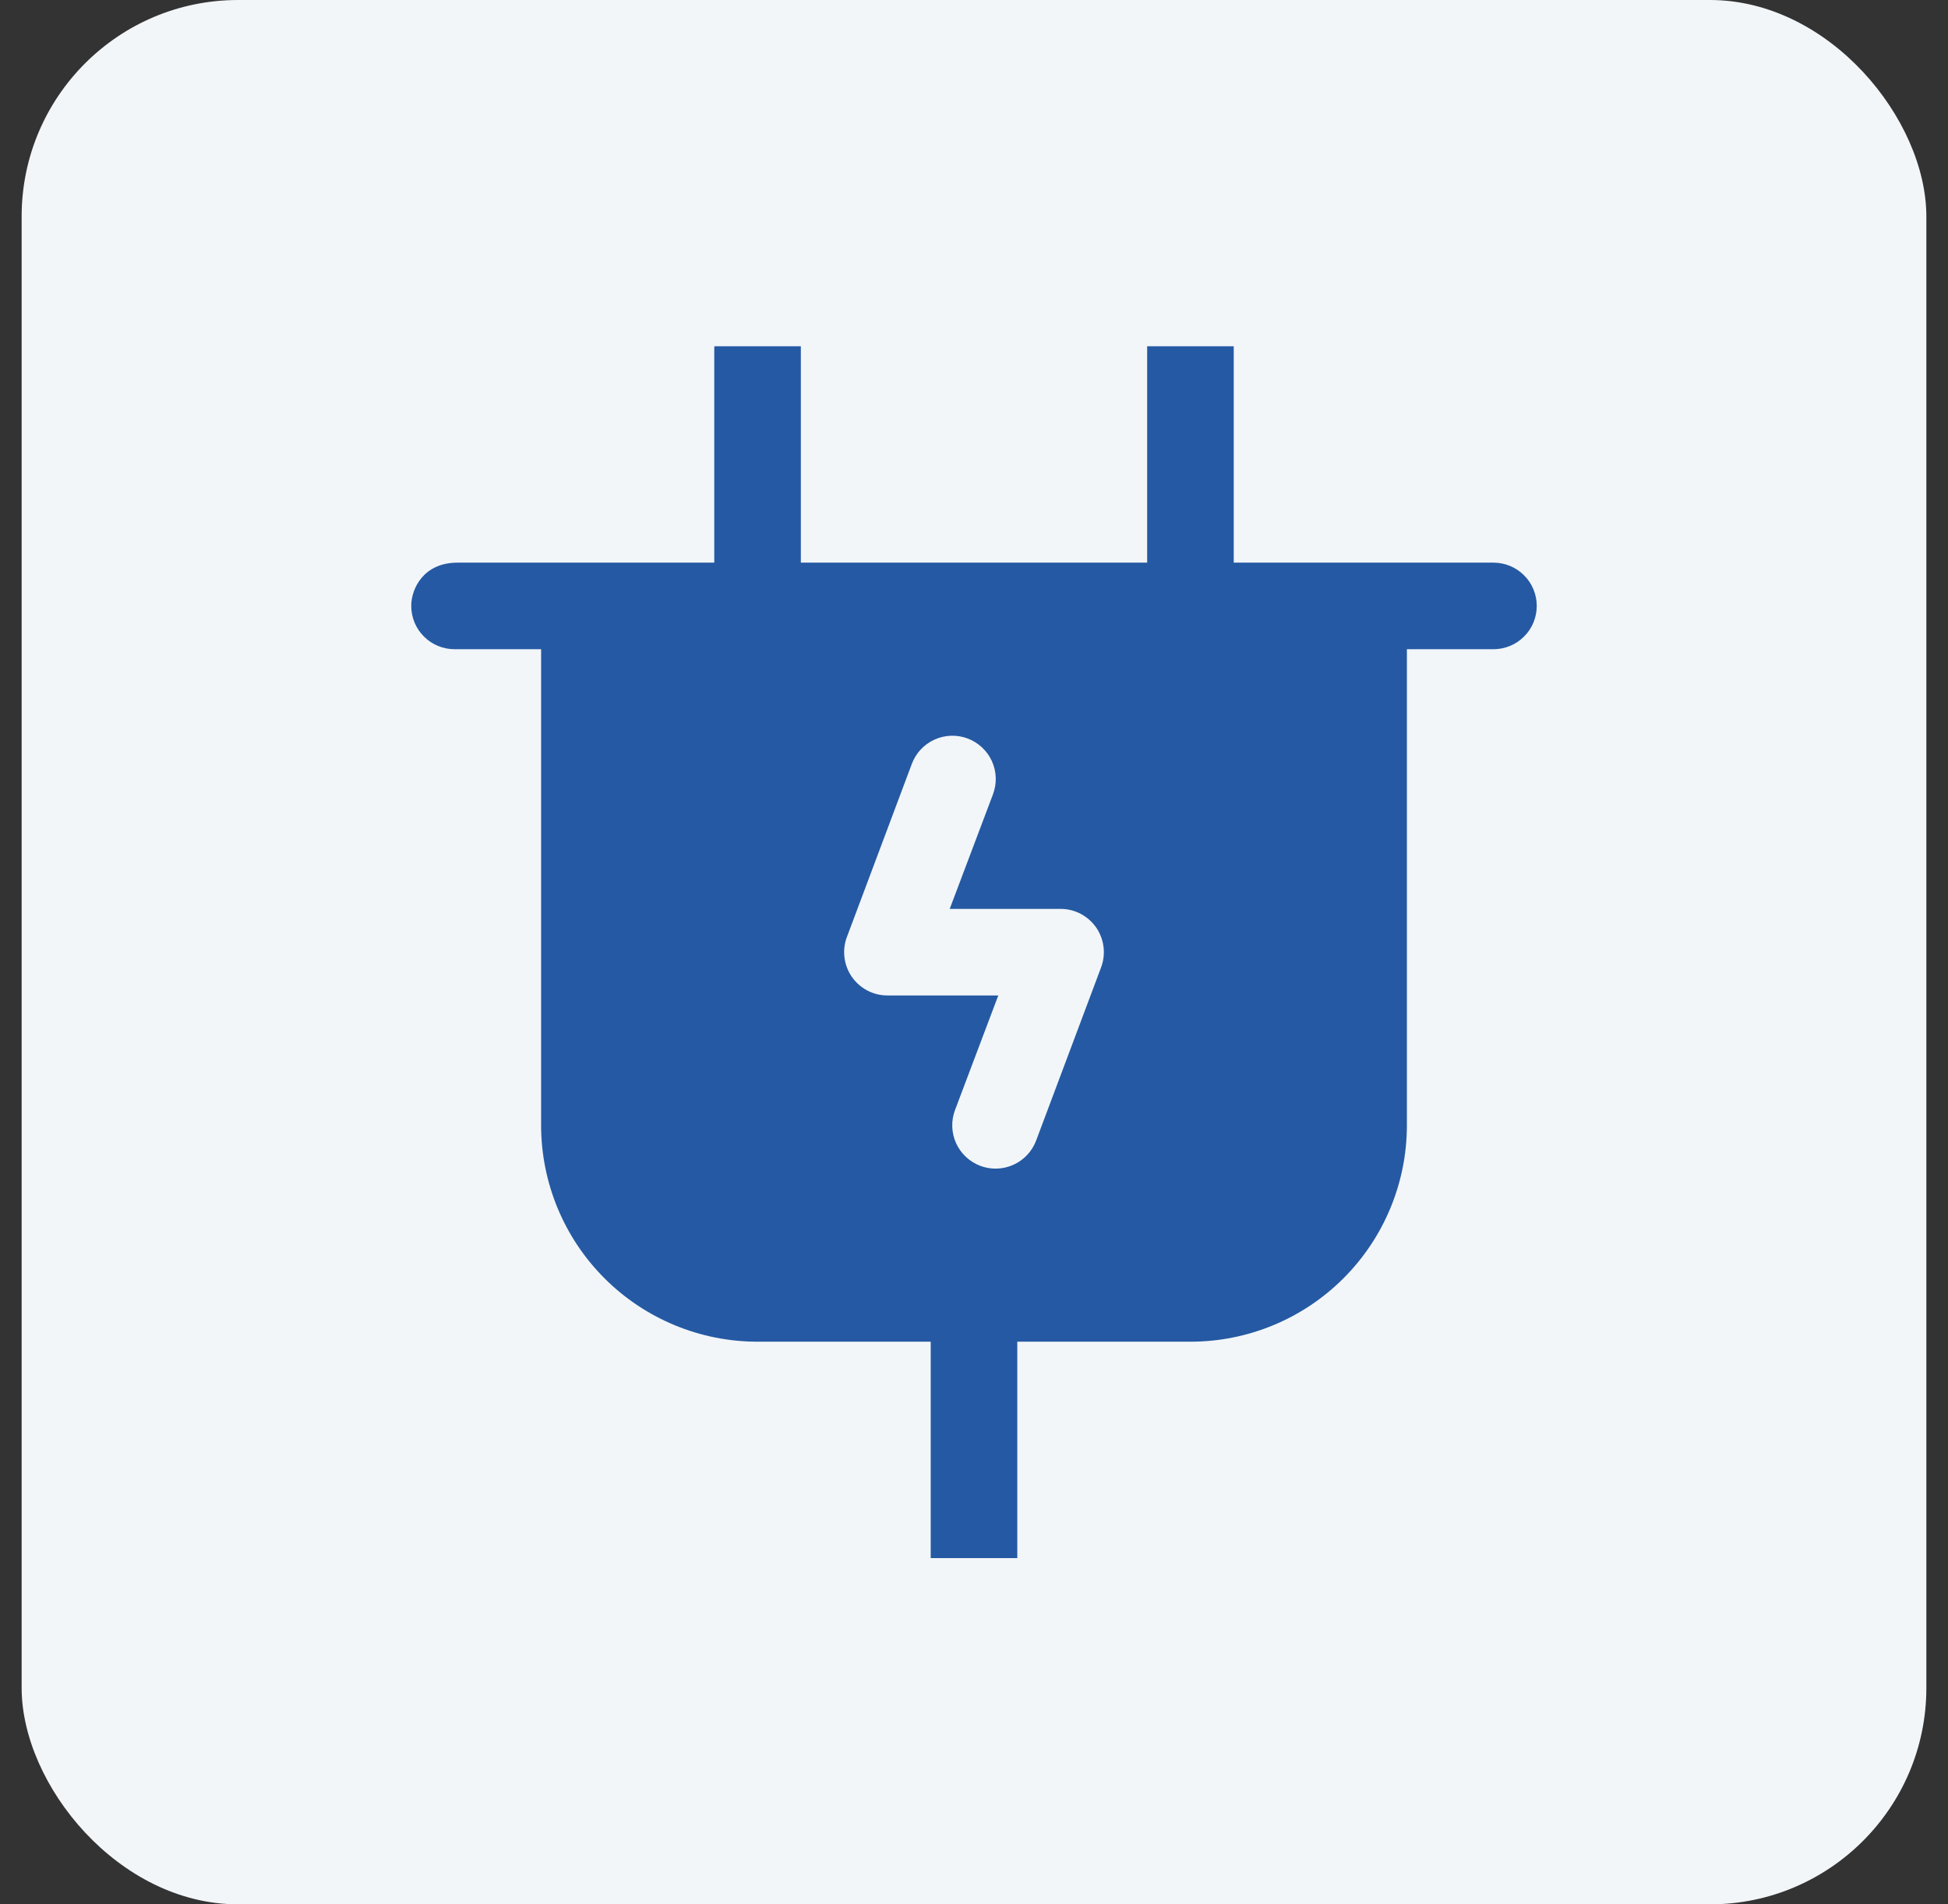
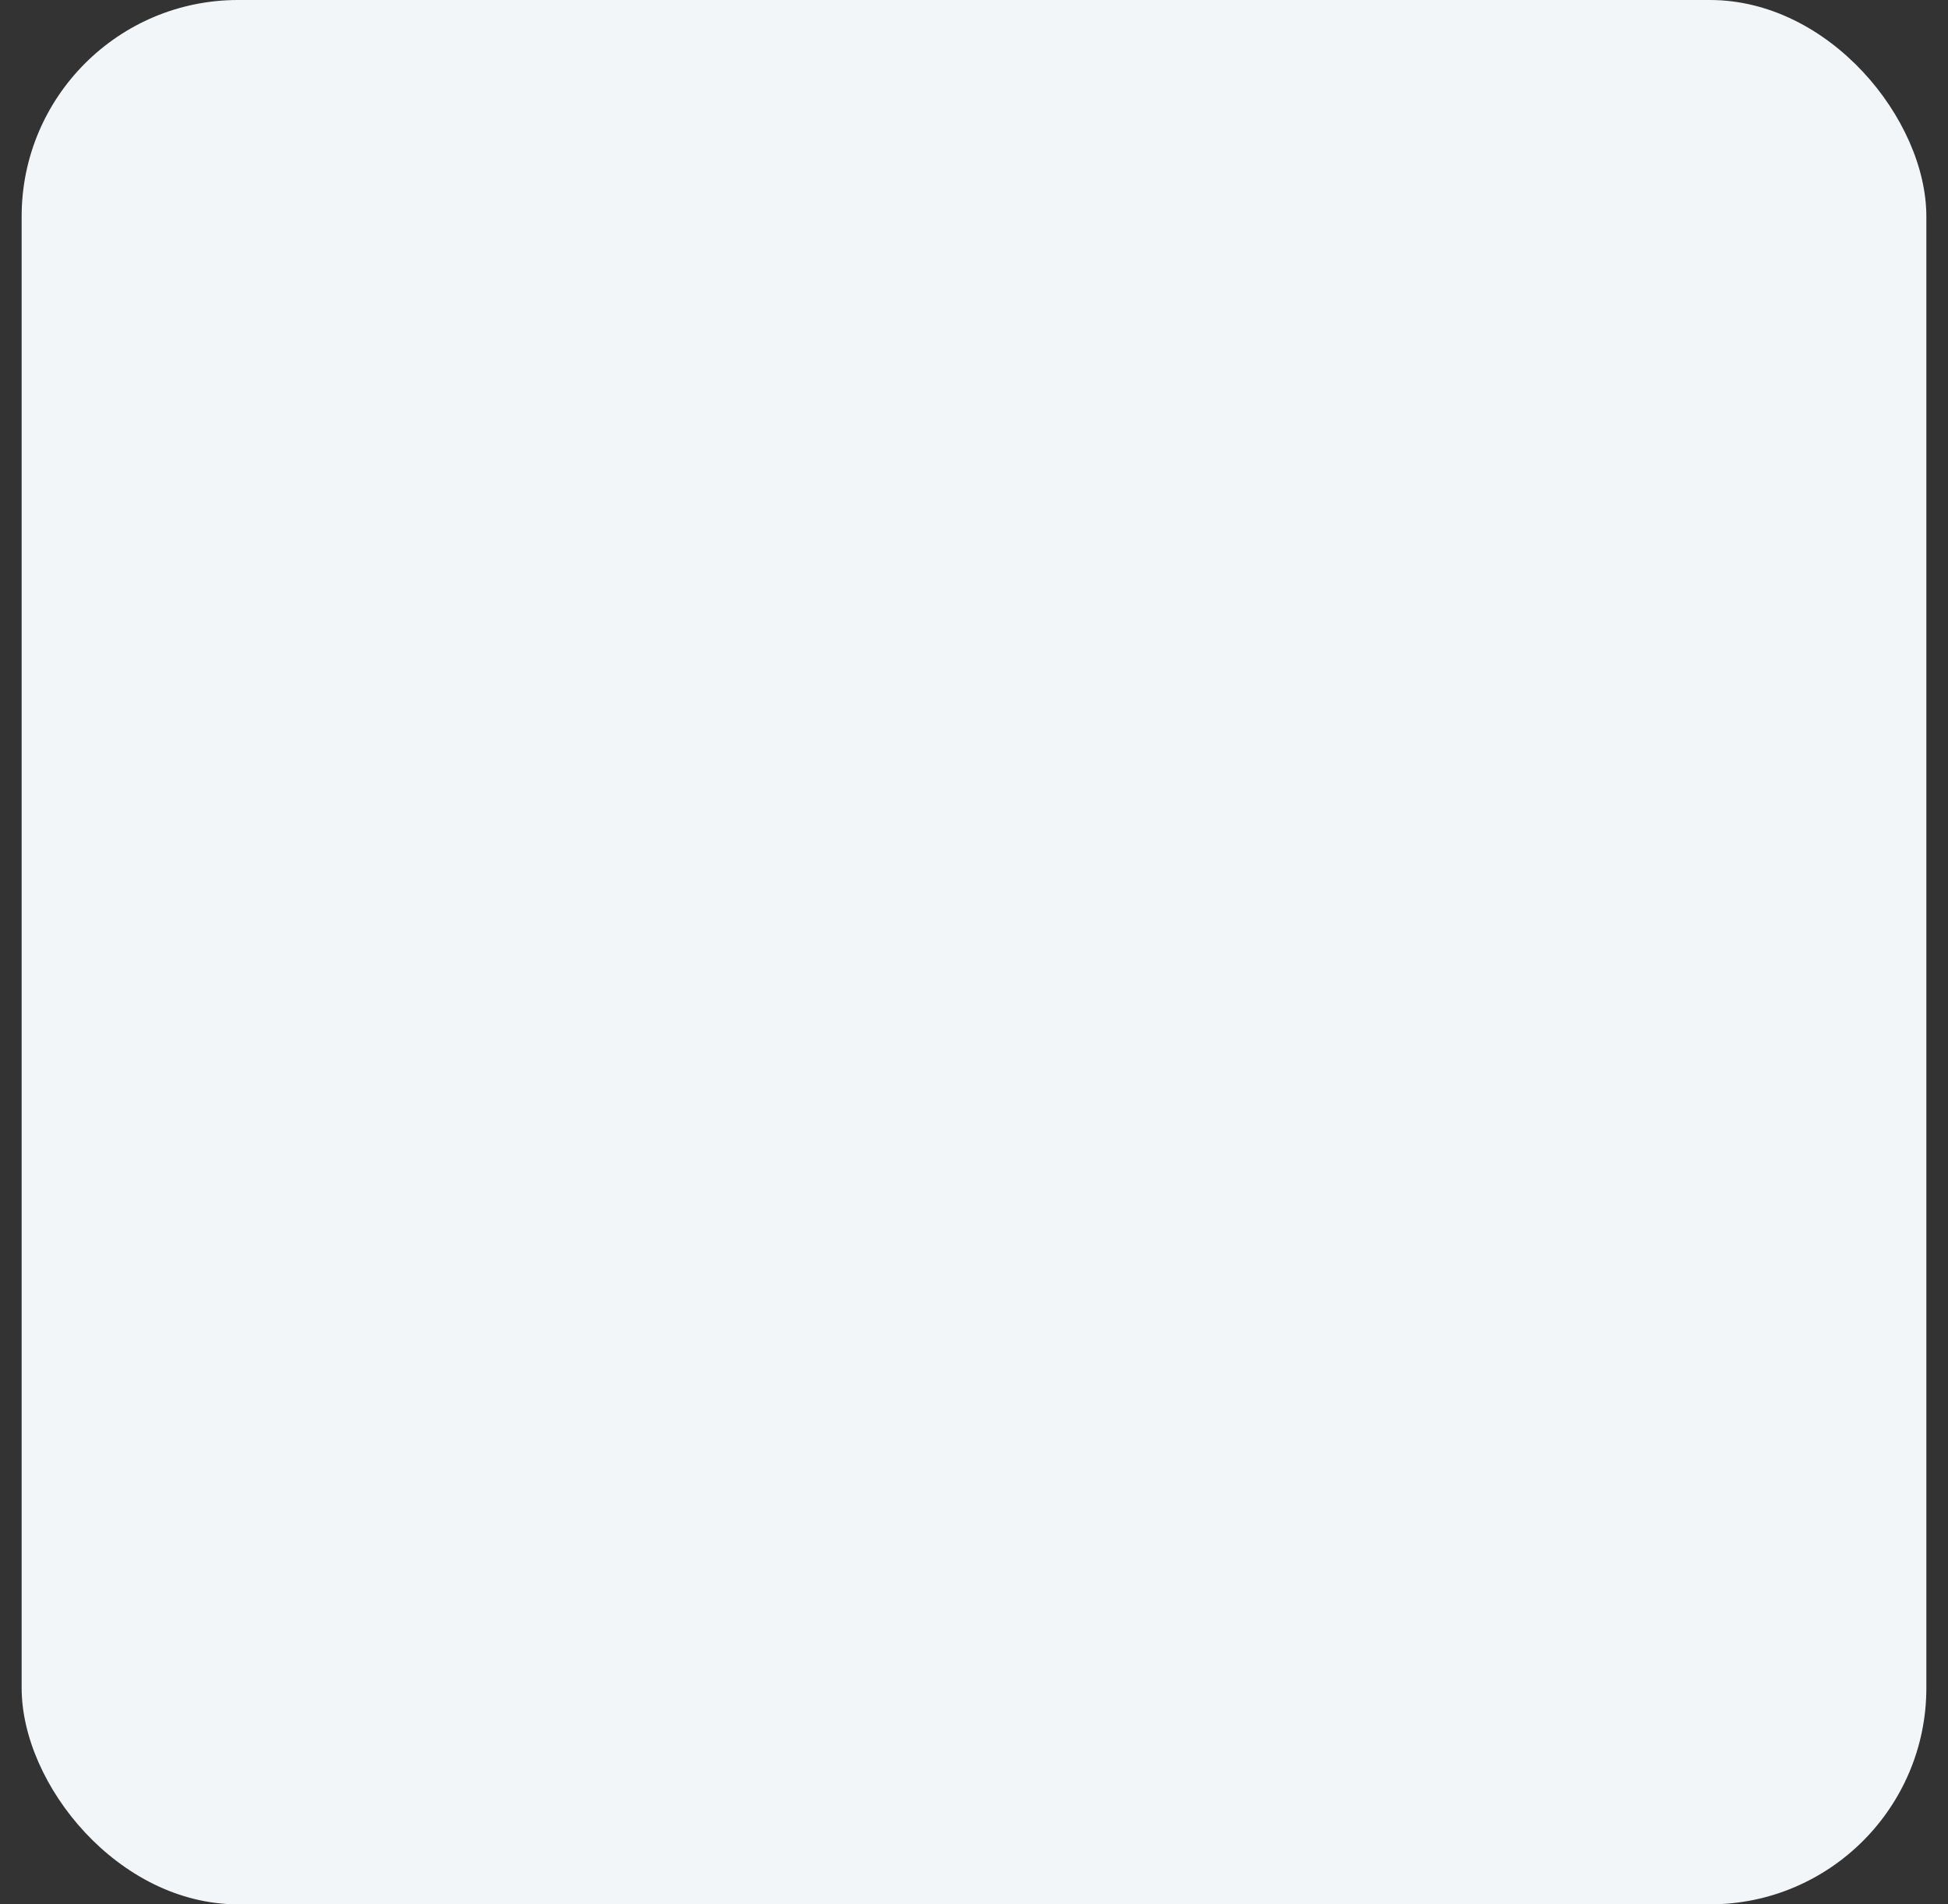
<svg xmlns="http://www.w3.org/2000/svg" width="45" height="44" viewBox="0 0 45 44" fill="none">
  <rect x="0" y="0" width="45" height="44" fill="#333333" stroke="none" />
  <rect x="0.5" width="44" height="44" rx="5" fill="#F2F6F9" />
  <g clip-path="url(#clip0_854_11236)">
    <path d="M34.5 13H28.5V8C28.5 7.735 28.395 7.48 28.207 7.293C28.02 7.105 27.765 7 27.5 7C27.235 7 26.98 7.105 26.793 7.293C26.605 7.48 26.5 7.735 26.5 8V13H18.5V8C18.5 7.735 18.395 7.48 18.207 7.293C18.02 7.105 17.765 7 17.5 7C17.099 7 16.5 7.284 16.5 8.068V13H10.569C9.785 13 9.5 13.598 9.5 14C9.5 14.265 9.605 14.52 9.793 14.707C9.98 14.895 10.235 15 10.5 15H12.5V26C12.5 27.326 13.027 28.598 13.964 29.535C14.902 30.473 16.174 31 17.5 31H21.5V36C21.5 36.265 21.605 36.52 21.793 36.707C21.98 36.895 22.235 37 22.5 37C22.765 37 23.02 36.895 23.207 36.707C23.395 36.52 23.5 36.265 23.5 36V31H27.5C28.826 31 30.098 30.473 31.035 29.535C31.973 28.598 32.5 27.326 32.5 26V15H34.5C34.765 15 35.02 14.895 35.207 14.707C35.395 14.52 35.5 14.265 35.5 14C35.5 13.735 35.395 13.48 35.207 13.293C35.02 13.105 34.765 13 34.5 13ZM25.436 22.351L23.936 26.351C23.843 26.6 23.655 26.801 23.413 26.911C23.172 27.021 22.896 27.031 22.648 26.938C22.399 26.844 22.197 26.656 22.087 26.415C21.977 26.173 21.968 25.897 22.061 25.649L23.061 23H20.5C20.338 23 20.179 22.961 20.036 22.886C19.893 22.811 19.77 22.702 19.678 22.57C19.586 22.437 19.528 22.284 19.508 22.123C19.488 21.963 19.507 21.8 19.564 21.649L21.064 17.649C21.157 17.4 21.345 17.199 21.587 17.089C21.828 16.979 22.104 16.969 22.352 17.062C22.601 17.156 22.803 17.344 22.913 17.585C23.023 17.827 23.032 18.103 22.939 18.351L21.939 21H24.5C24.662 21 24.821 21.039 24.964 21.114C25.107 21.189 25.23 21.298 25.322 21.43C25.414 21.563 25.472 21.716 25.492 21.877C25.512 22.037 25.493 22.2 25.436 22.351Z" fill="#2559A3" />
  </g>
  <defs>
    <clipPath id="clip0_854_11236">
-       <rect width="28" height="28" fill="white" transform="translate(8.5 8)" />
-     </clipPath>
+       </clipPath>
  </defs>
</svg>